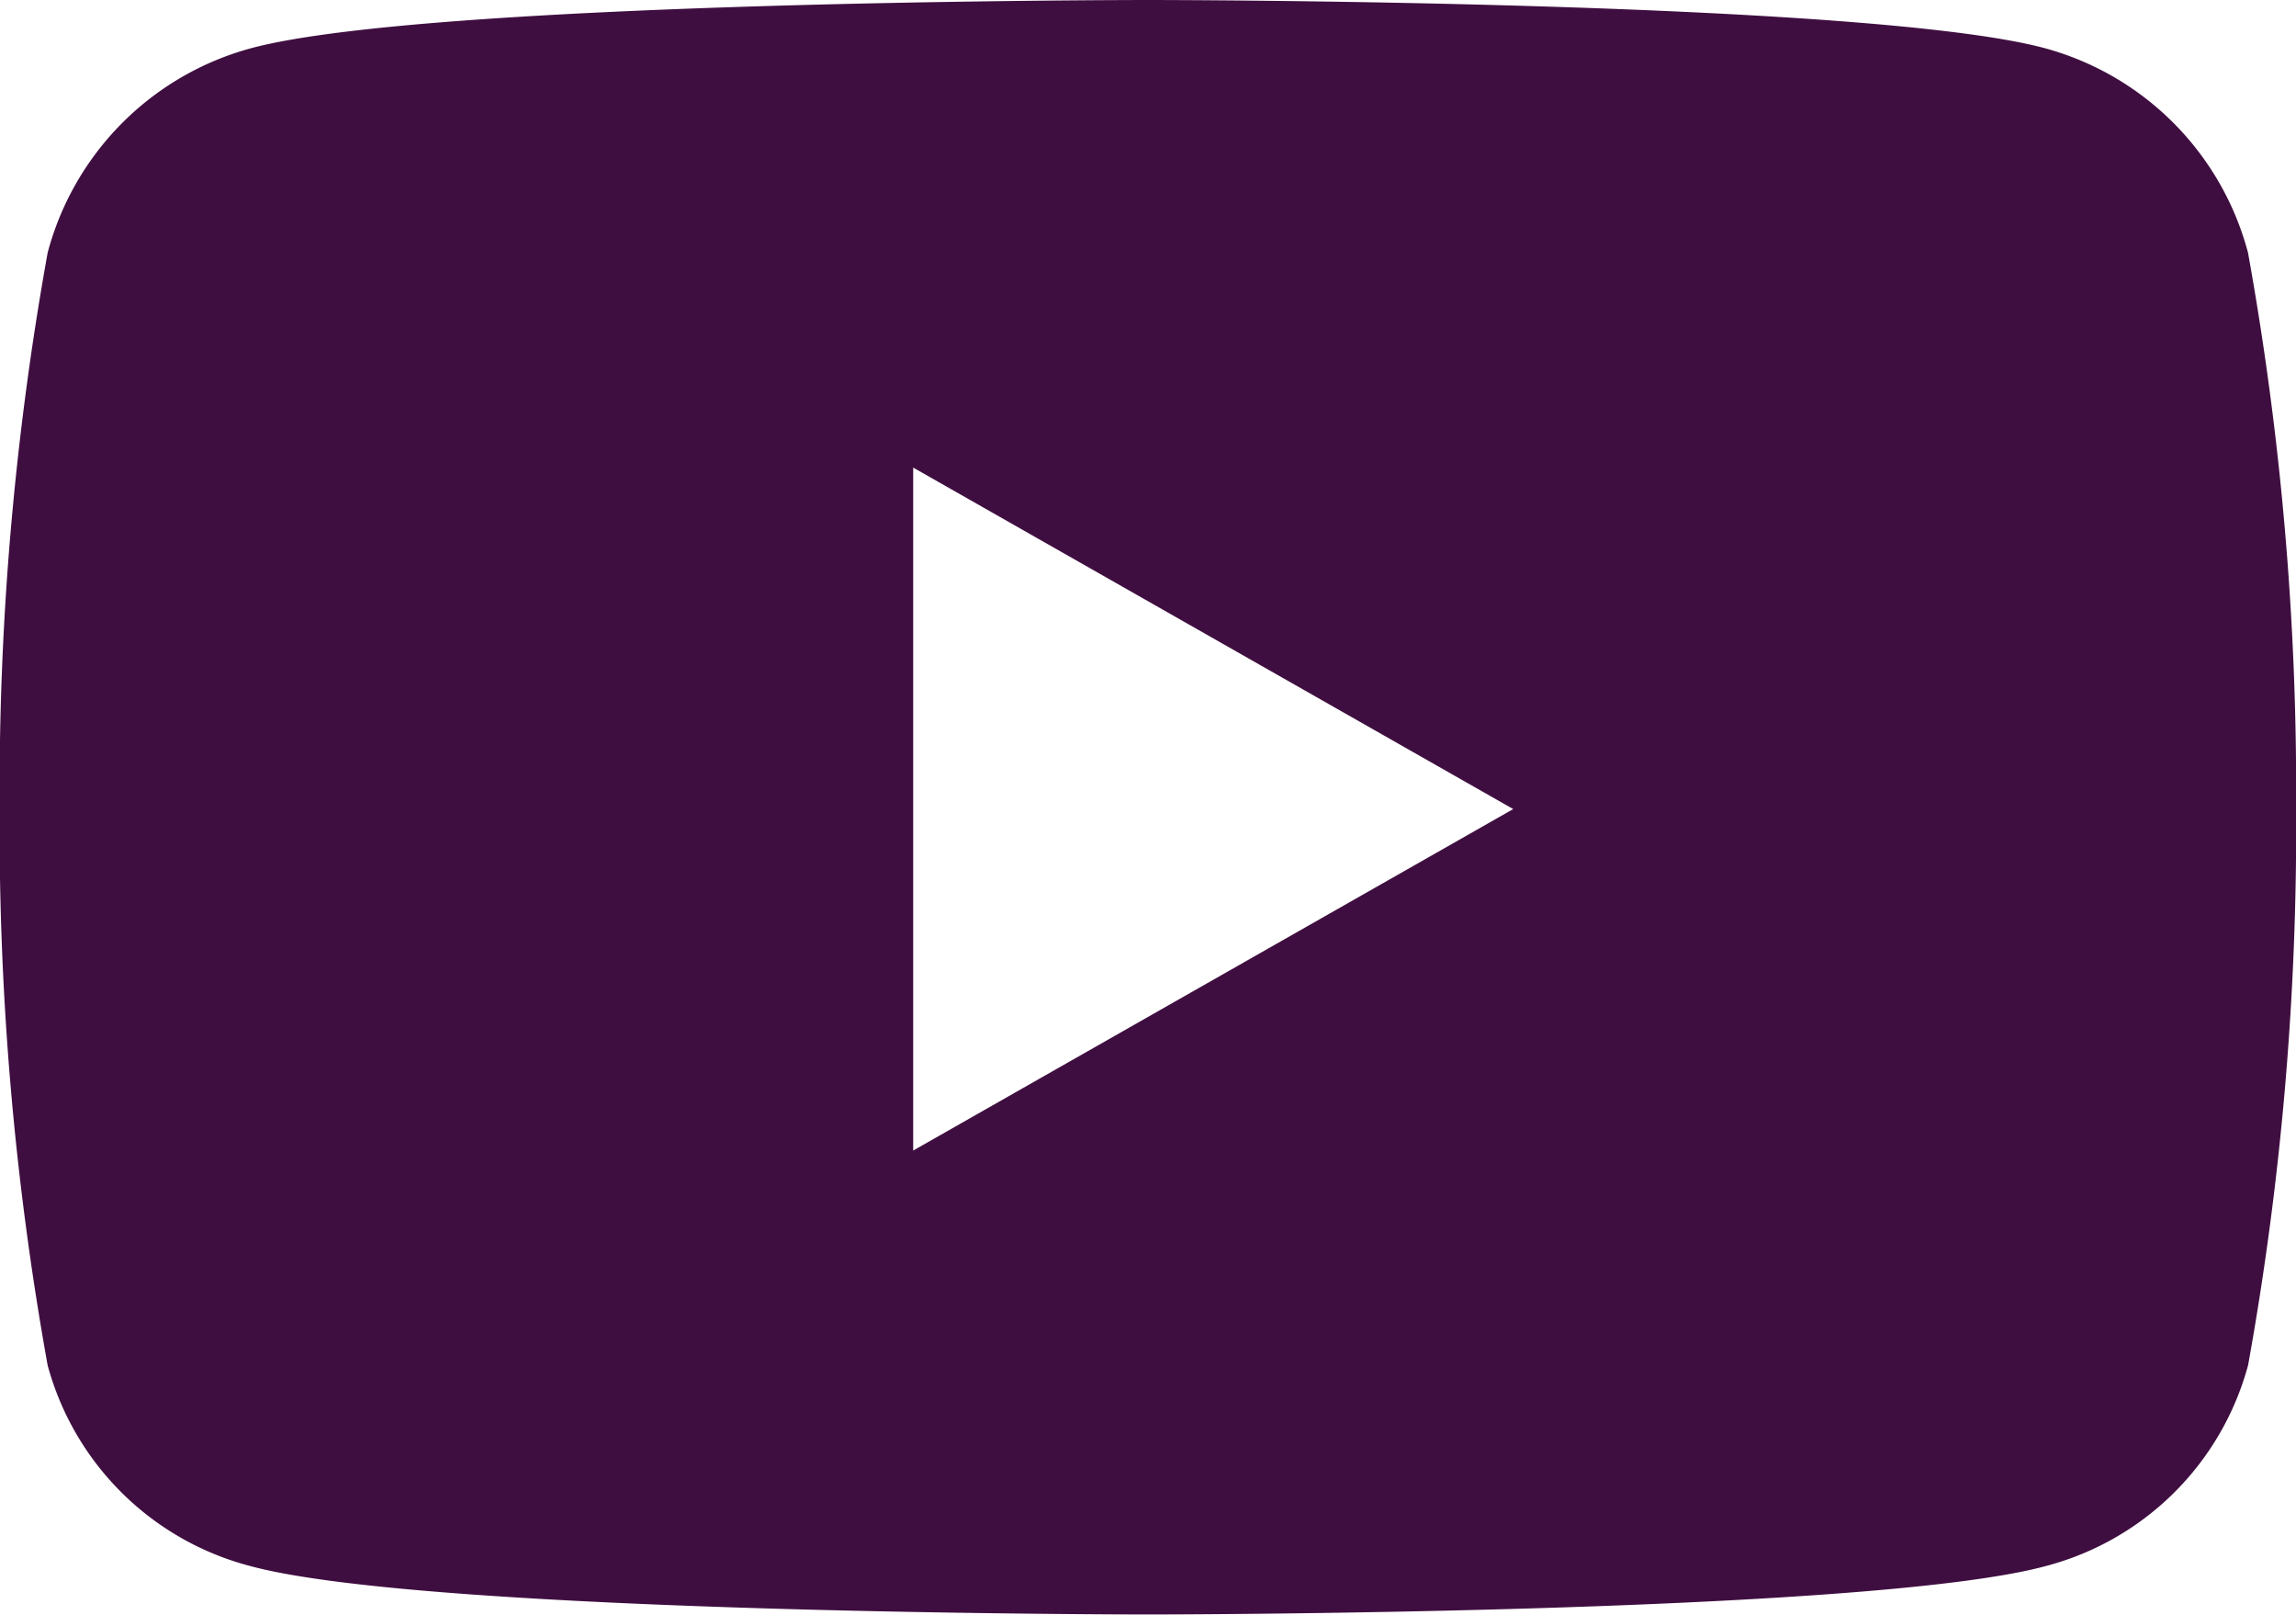
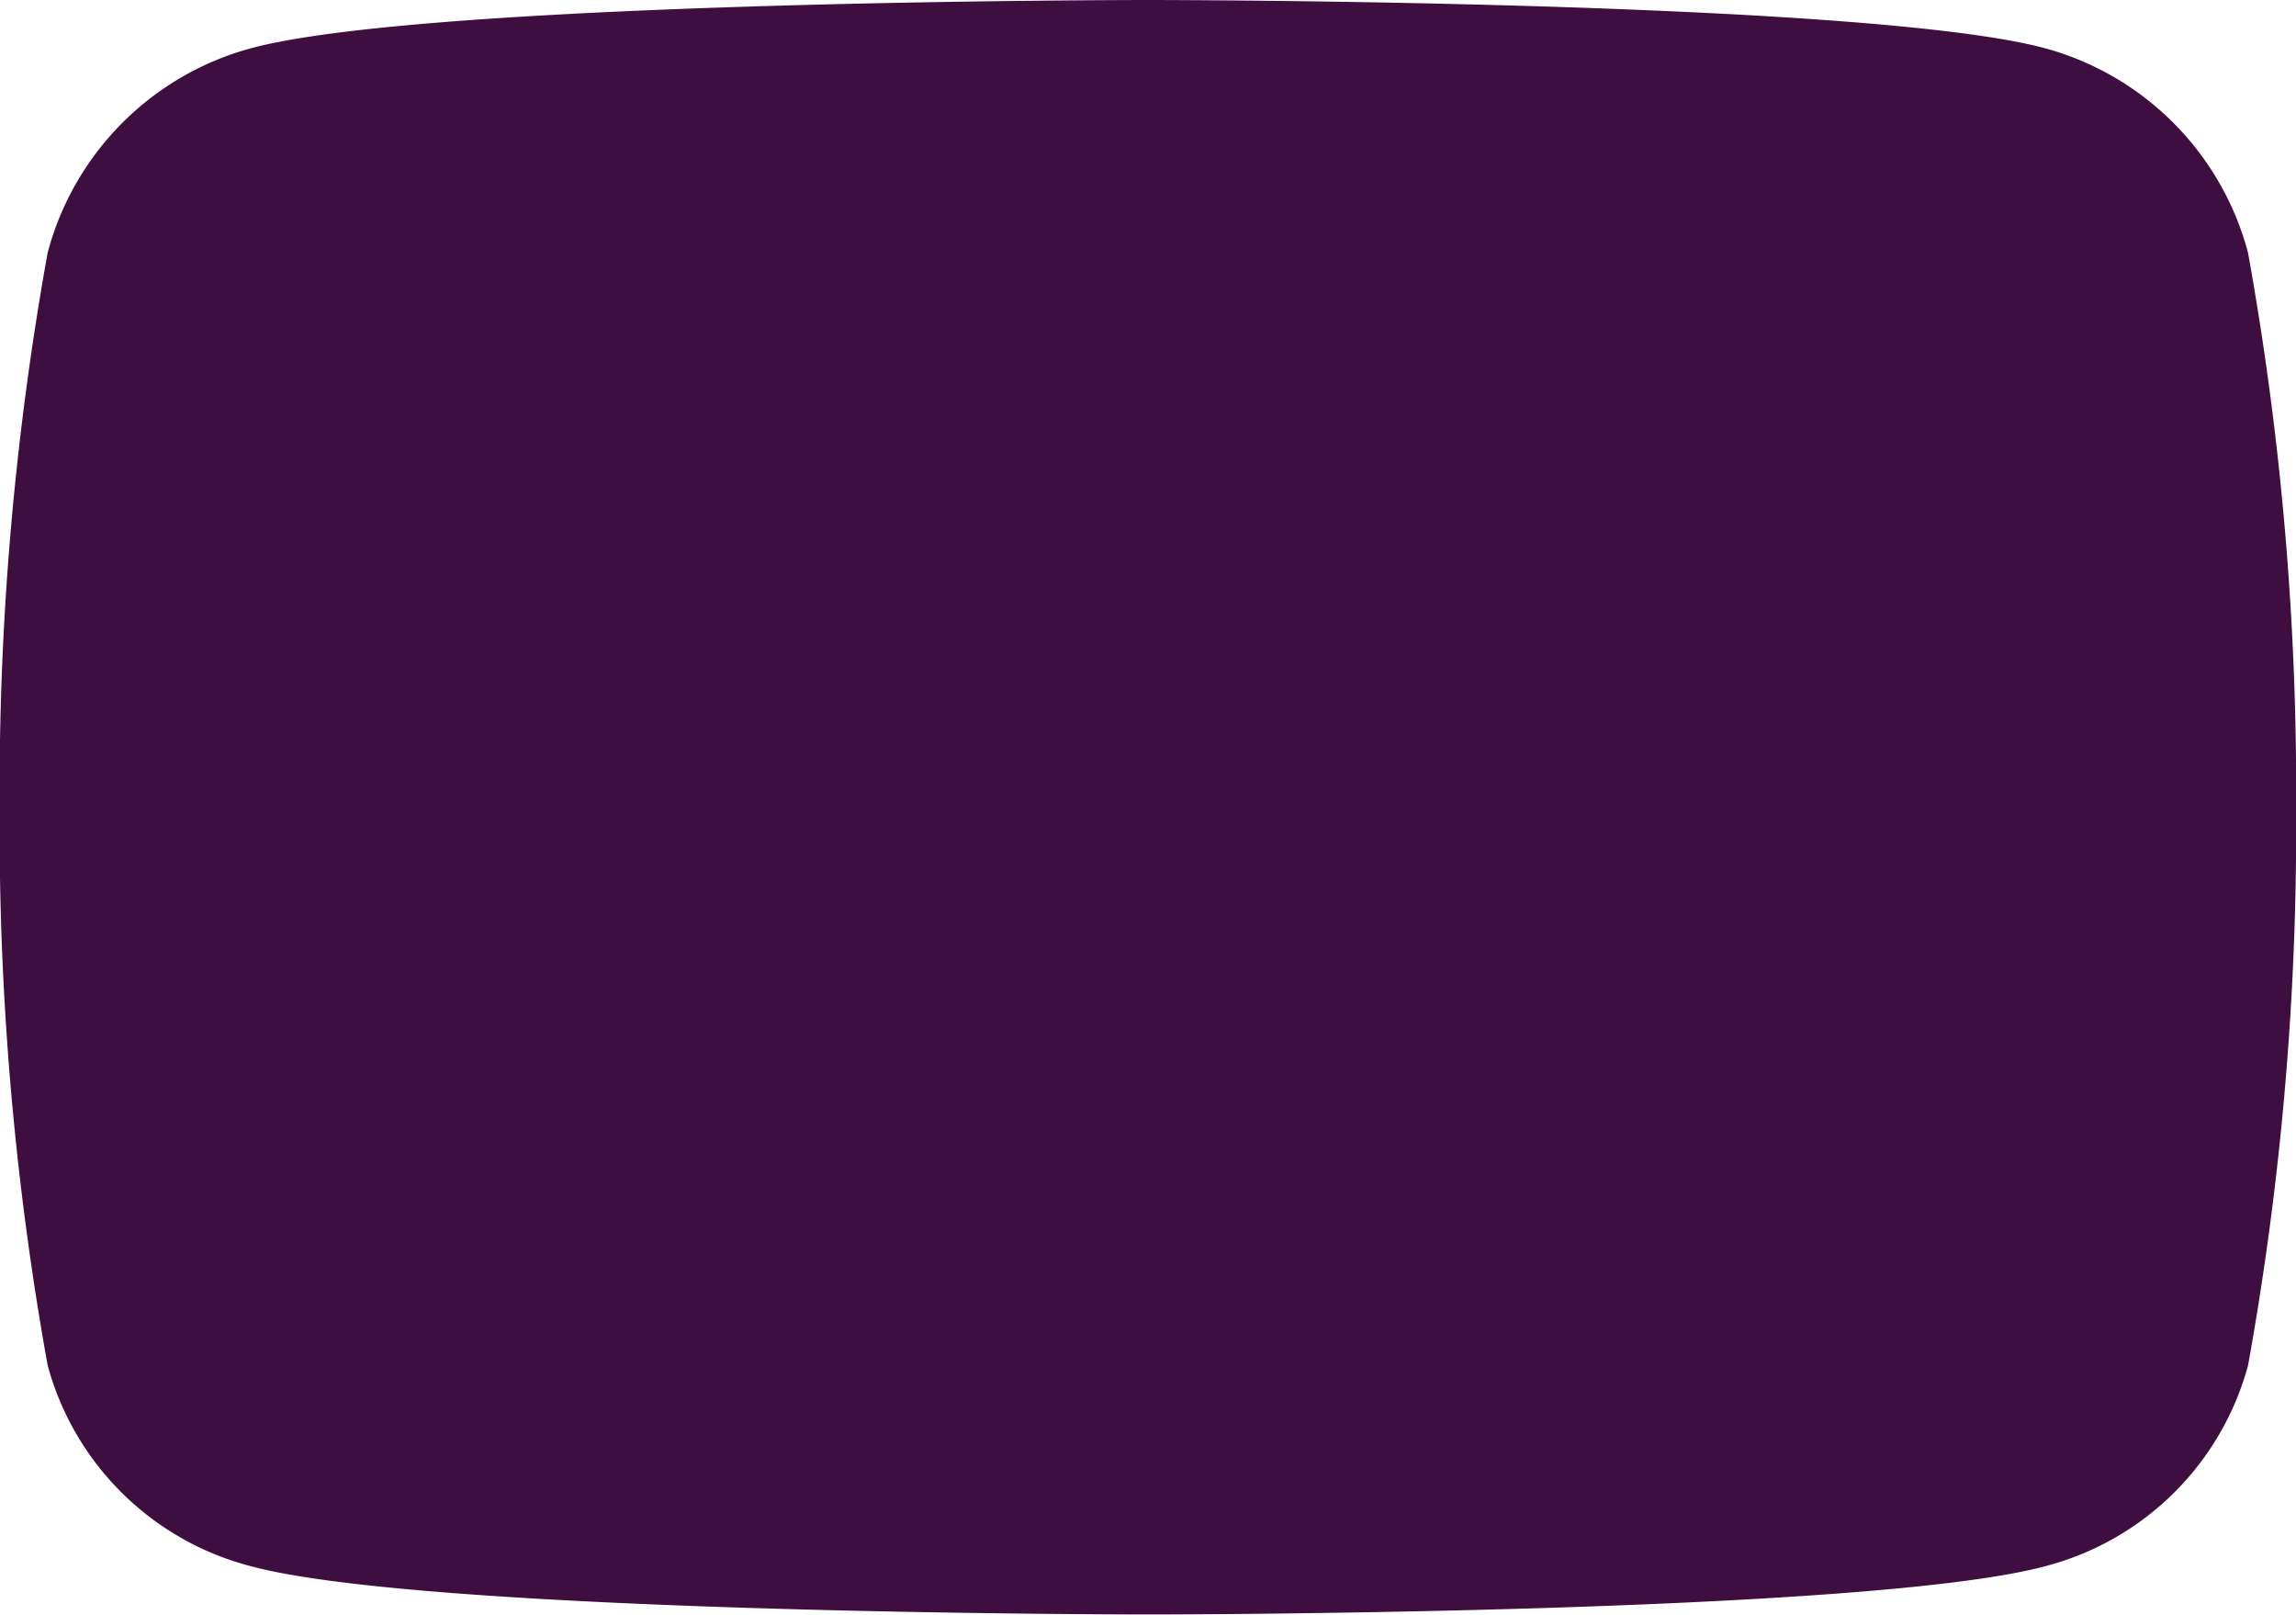
<svg xmlns="http://www.w3.org/2000/svg" width="20.089" height="14.125" viewBox="0 0 20.089 14.125">
-   <path id="ic-youtube" d="M20.252,5.21a2.524,2.524,0,0,0-1.776-1.788C16.91,3,10.628,3,10.628,3s-6.282,0-7.849.422A2.524,2.524,0,0,0,1,5.21a26.479,26.479,0,0,0-.42,4.867A26.479,26.479,0,0,0,1,14.943,2.487,2.487,0,0,0,2.779,16.7c1.567.422,7.849.422,7.849.422s6.282,0,7.849-.422a2.487,2.487,0,0,0,1.776-1.759,26.48,26.48,0,0,0,.42-4.867A26.48,26.48,0,0,0,20.252,5.21ZM8.573,13.064V7.09l5.25,2.987-5.25,2.987Z" transform="translate(-0.583 -3)" fill="#3f0e40" />
+   <path id="ic-youtube" d="M20.252,5.21a2.524,2.524,0,0,0-1.776-1.788C16.91,3,10.628,3,10.628,3s-6.282,0-7.849.422A2.524,2.524,0,0,0,1,5.21a26.479,26.479,0,0,0-.42,4.867A26.479,26.479,0,0,0,1,14.943,2.487,2.487,0,0,0,2.779,16.7c1.567.422,7.849.422,7.849.422s6.282,0,7.849-.422a2.487,2.487,0,0,0,1.776-1.759,26.48,26.48,0,0,0,.42-4.867A26.48,26.48,0,0,0,20.252,5.21ZM8.573,13.064V7.09Z" transform="translate(-0.583 -3)" fill="#3f0e40" />
</svg>